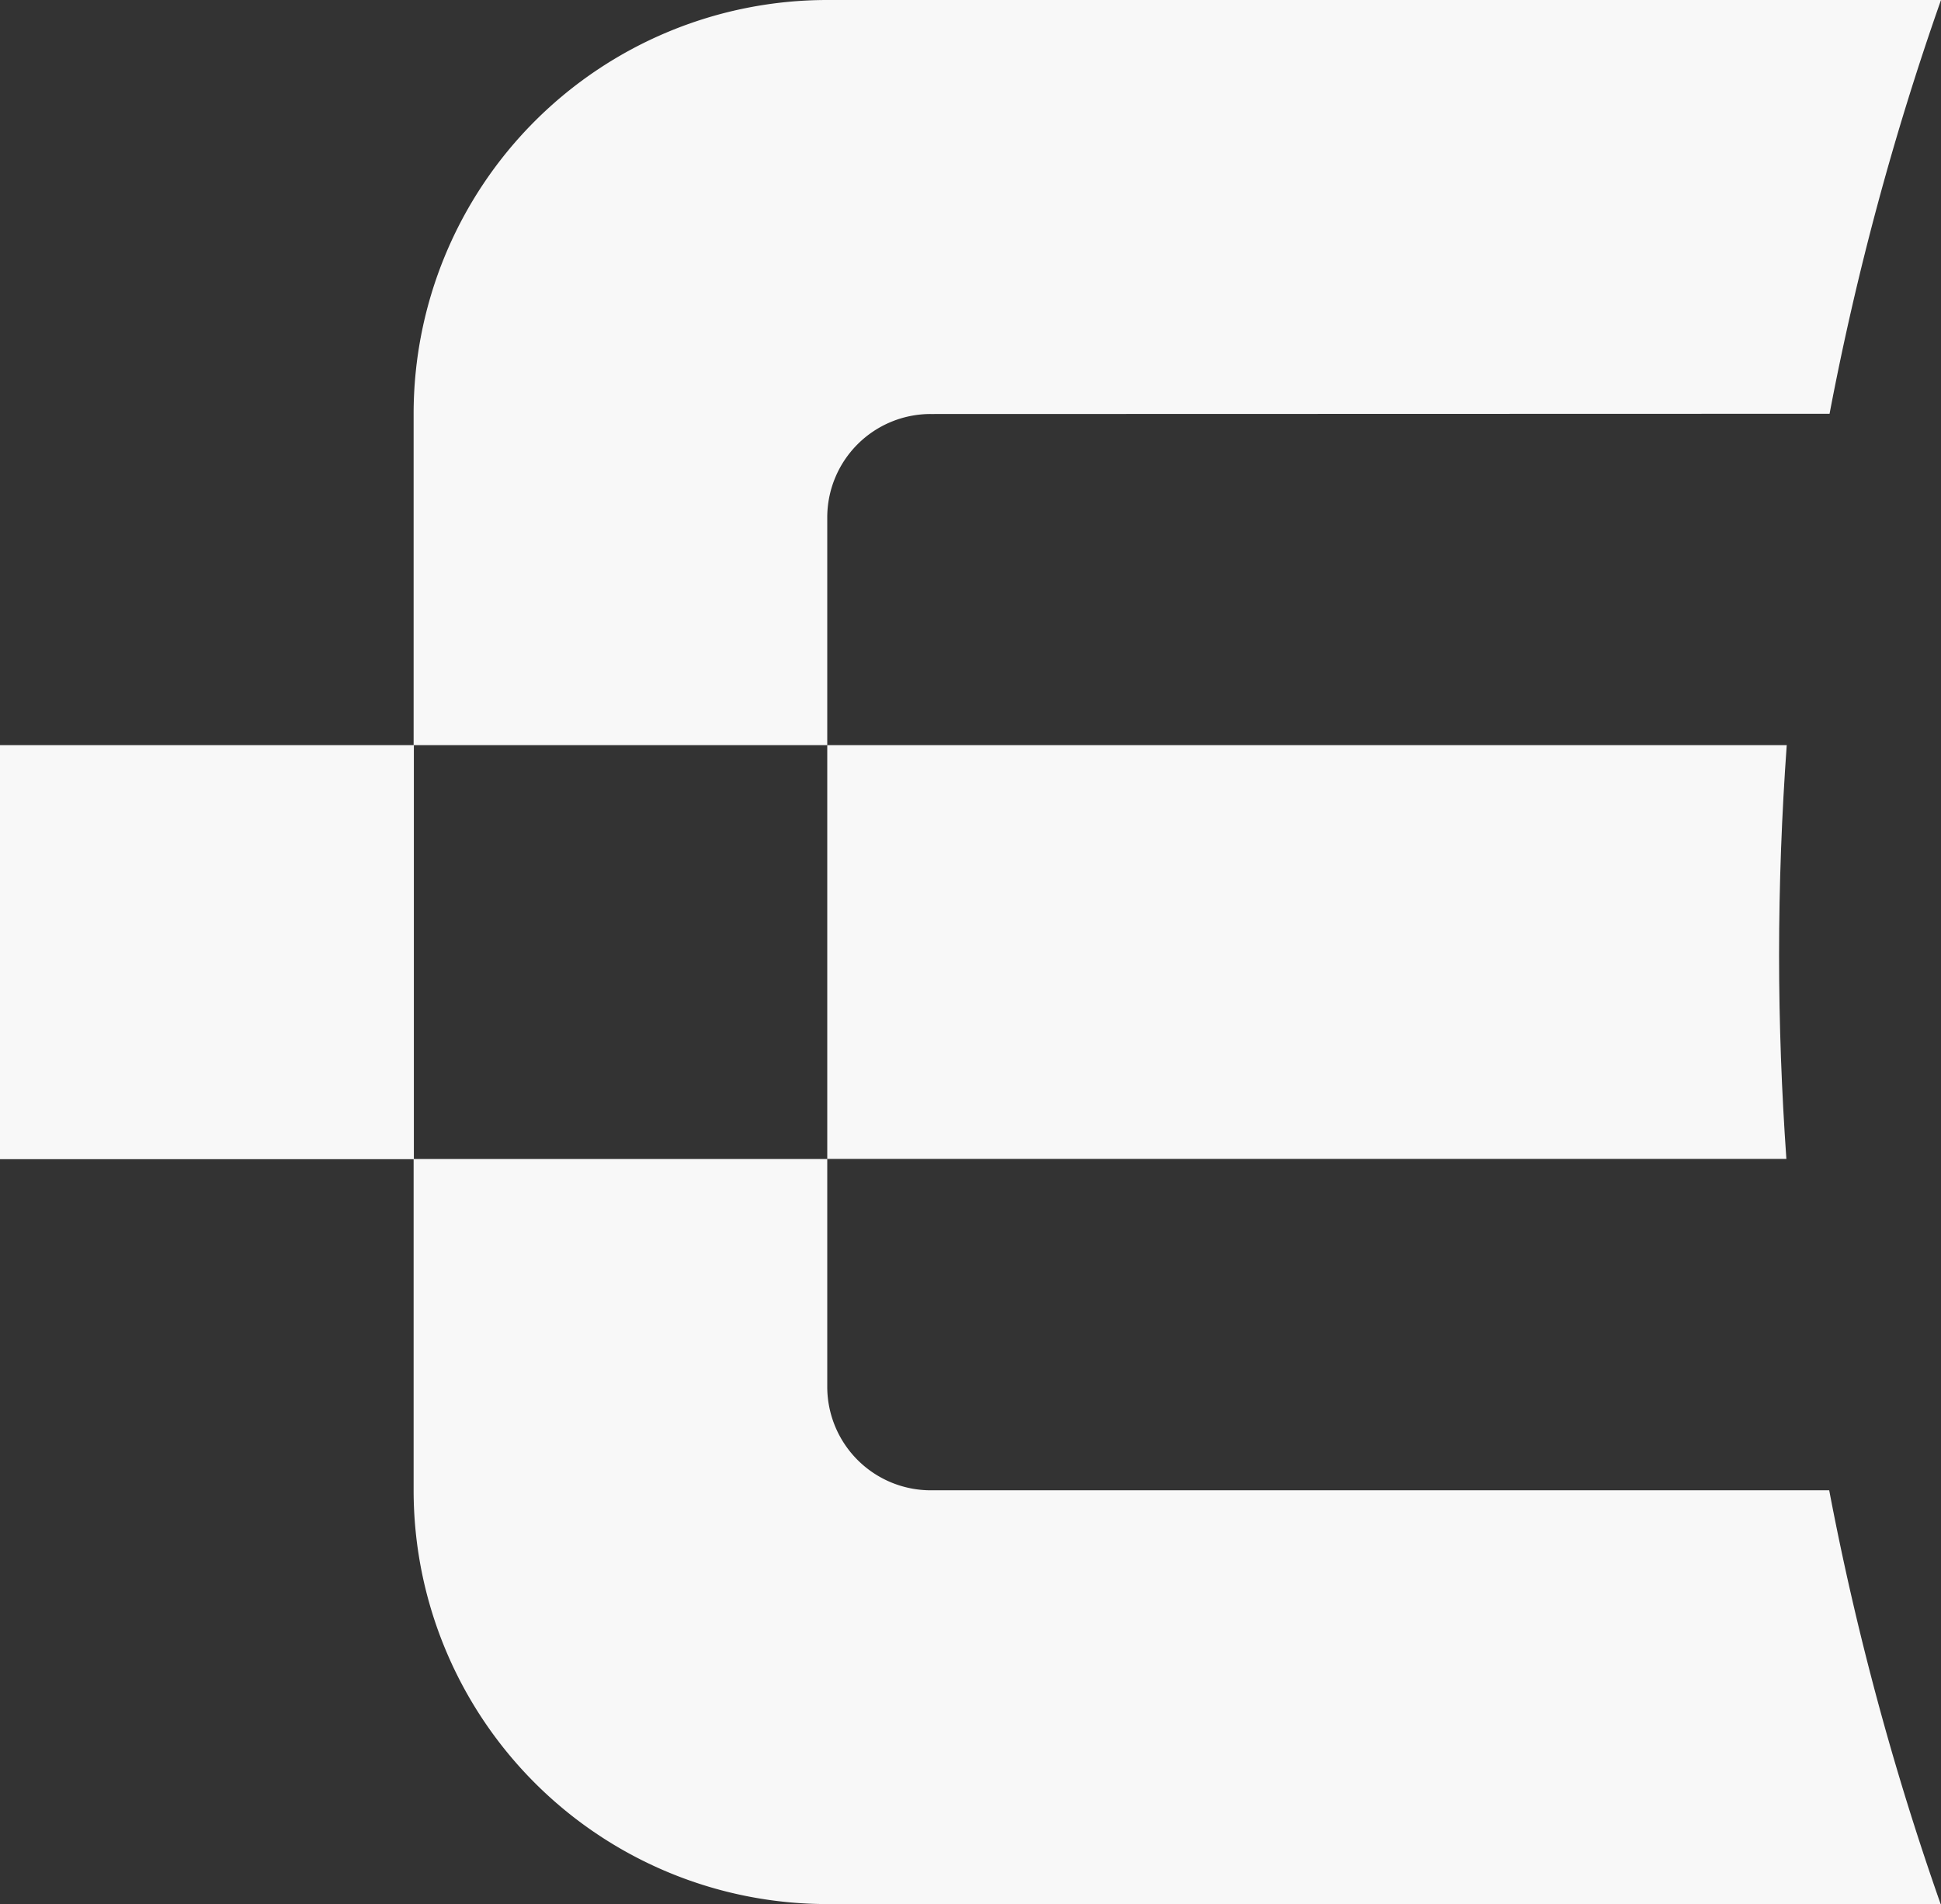
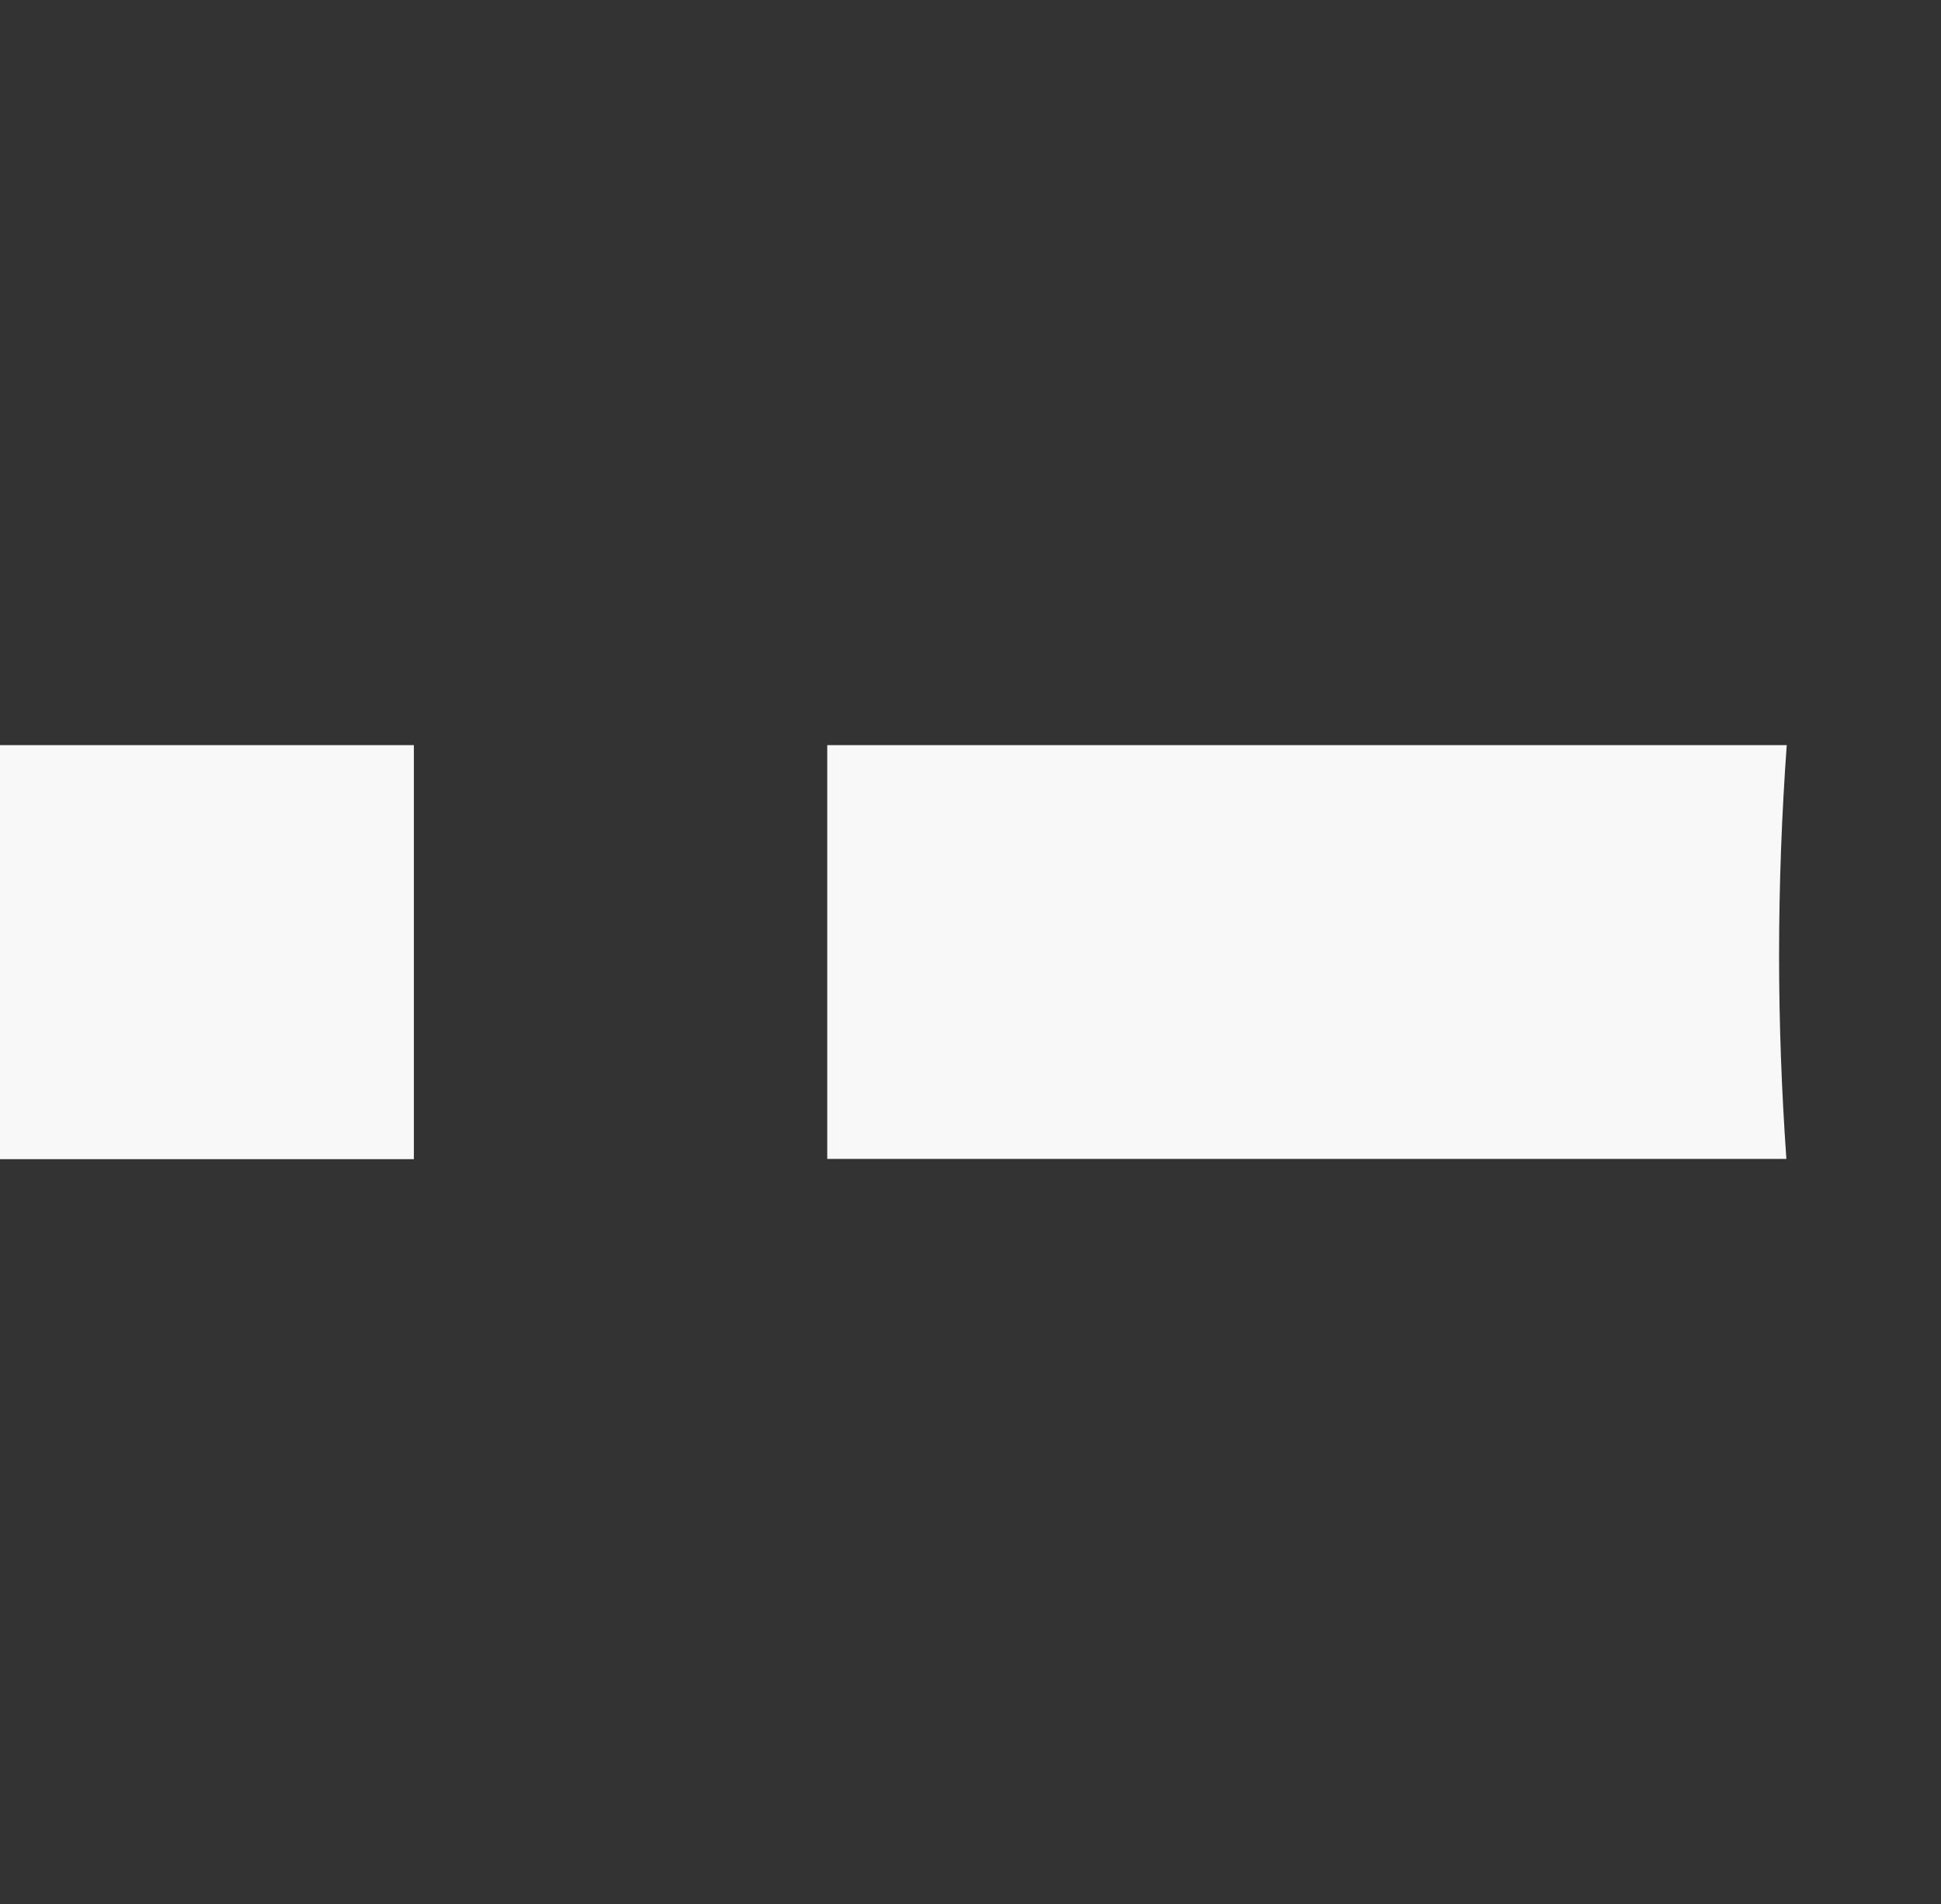
<svg xmlns="http://www.w3.org/2000/svg" viewBox="0 0 626 614">
  <rect x="0" y="0" width="626" height="614" fill="#333333" stroke="none" />
  <g fill="#F8F8F8">
    <path d="M133.478 240.288H0v133.506h133.478V240.288zm442.889-.003H266.8v133.427h309.332c-1.53-21.702-2.353-43.6-2.353-65.693 0-22.801.862-45.405 2.471-67.774" />
-     <path d="M590.06 480.574H300.269a33.387 33.387 0 01-23.591-9.685 33.401 33.401 0 01-9.877-23.515v-73.62H133.4v106.82c0 35.386 14.056 69.324 39.073 94.347S231.42 614 266.8 614h359.083a919.59 919.59 0 01-35.94-133.427m.117-347.146A918.789 918.789 0 01626 0H266.8a133.388 133.388 0 00-94.328 39.08 133.44 133.44 0 00-39.072 94.347v106.858h133.4v-73.423a33.36 33.36 0 019.768-23.587 33.343 33.343 0 0123.582-9.77l289.91-.078z" />
  </g>
</svg>